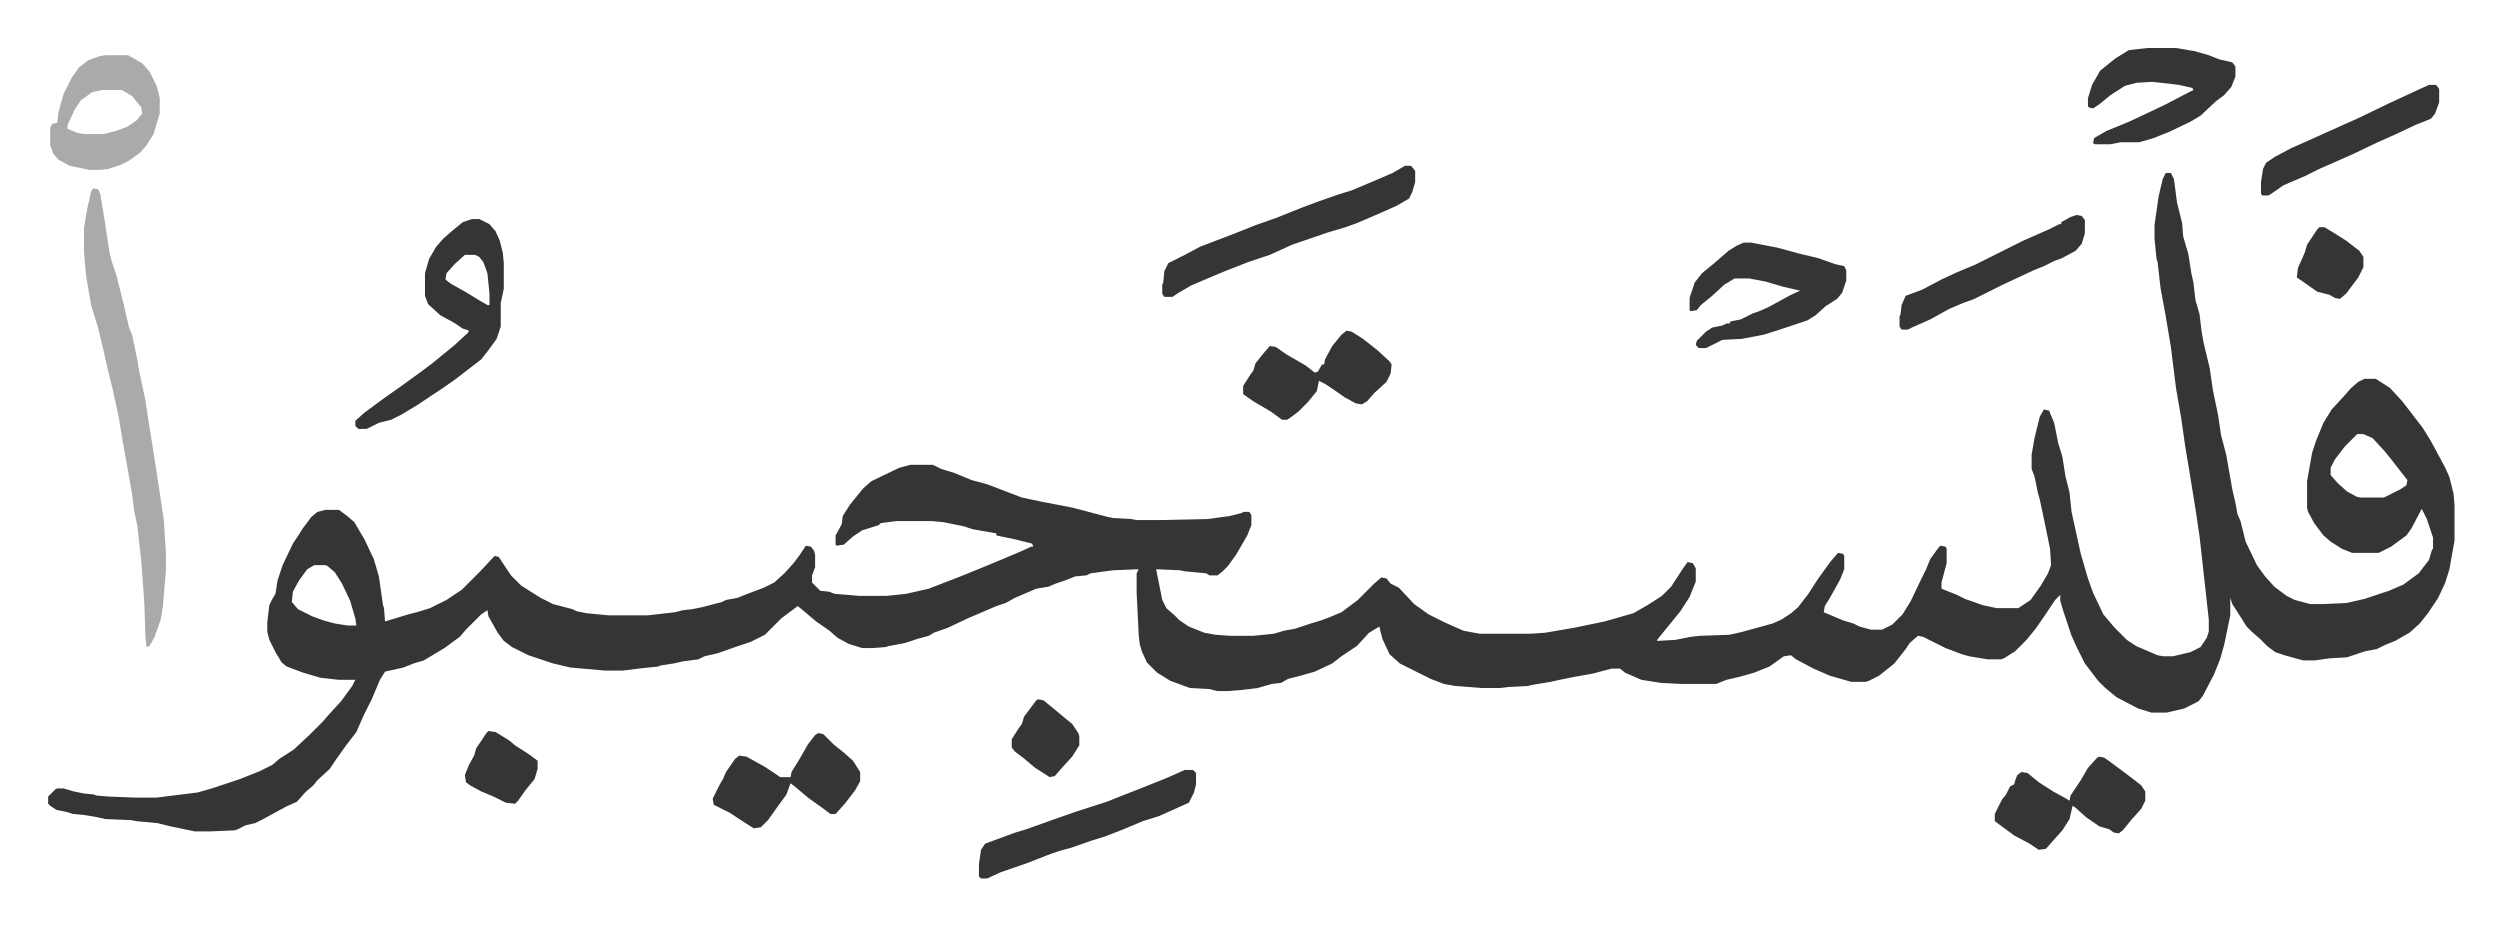
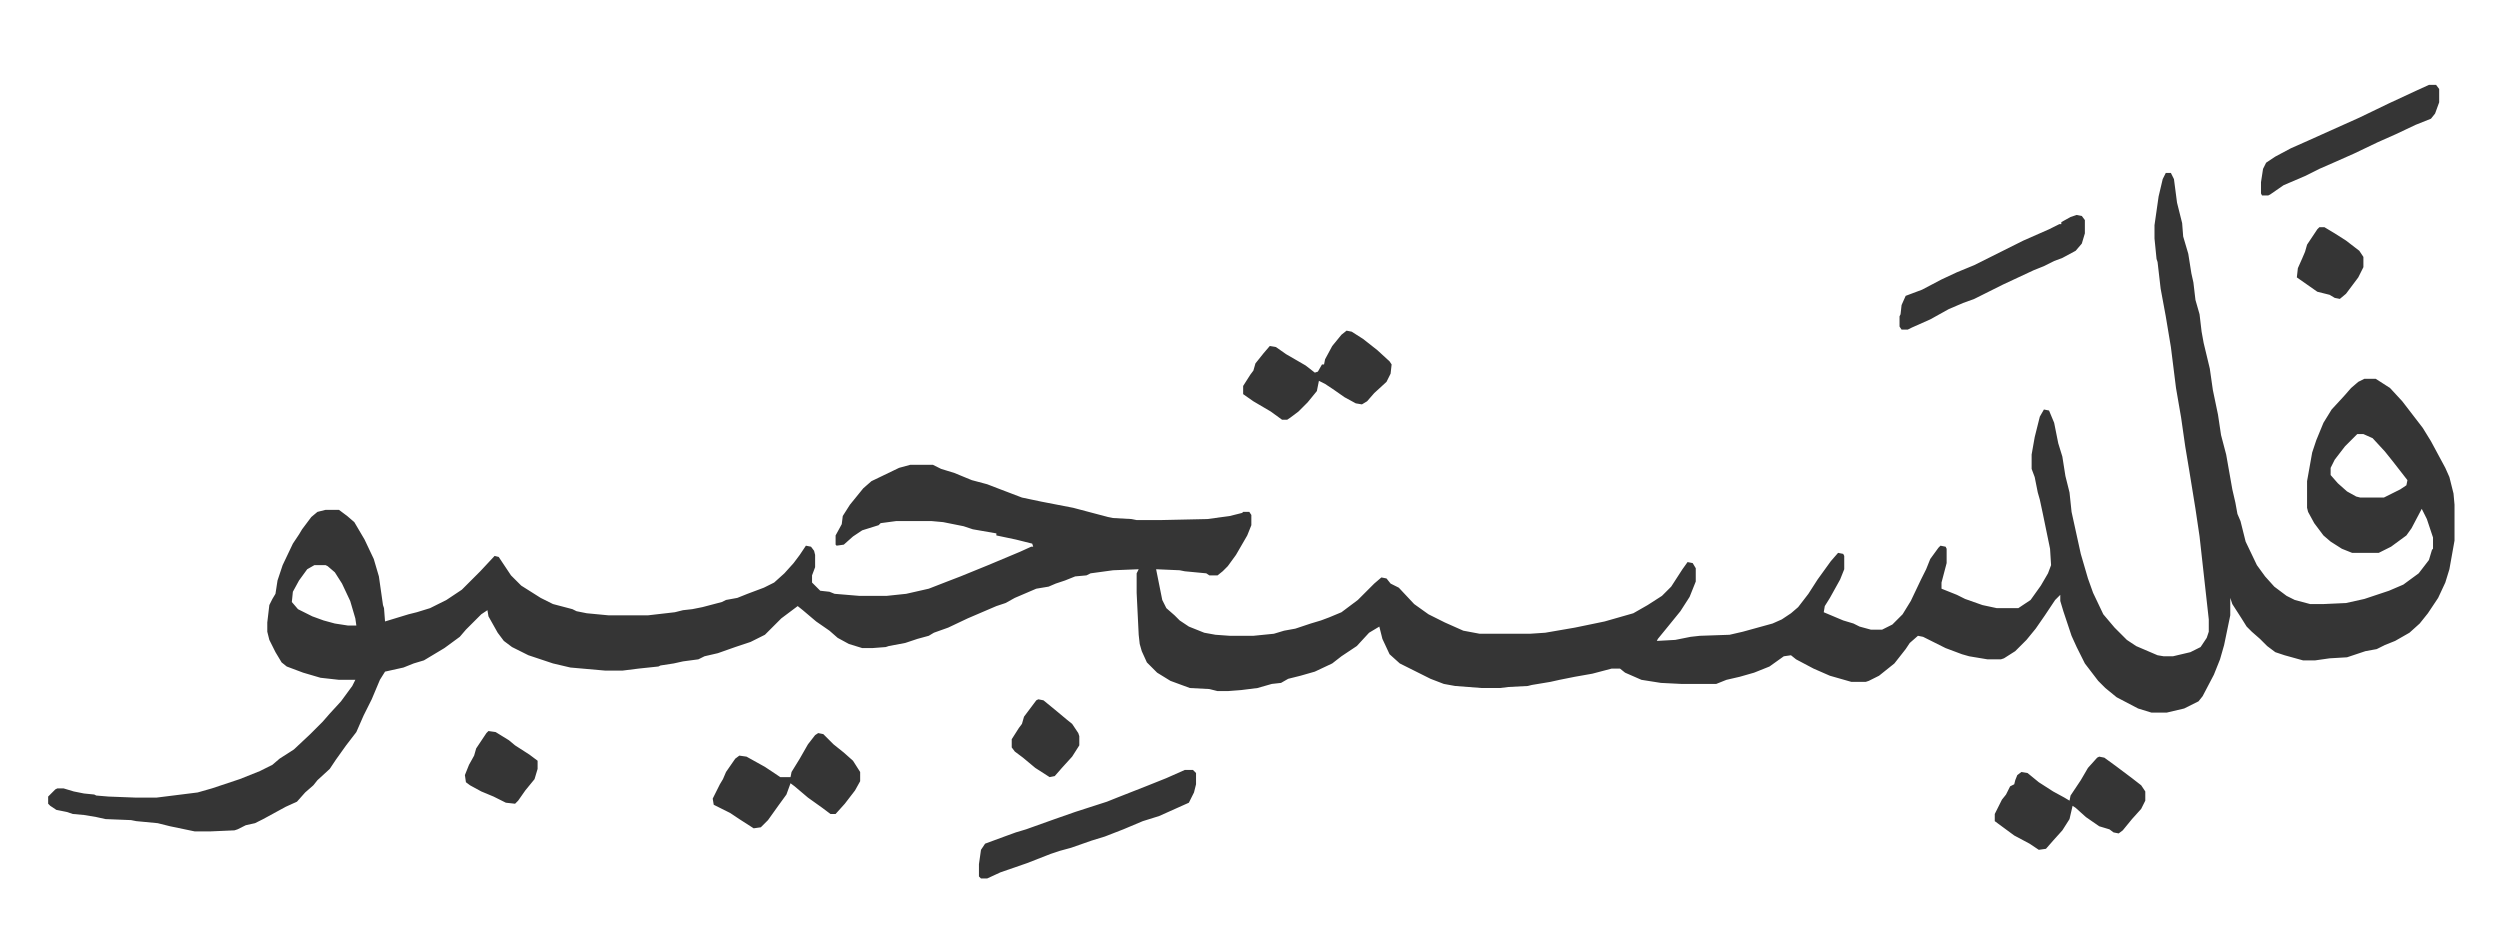
<svg xmlns="http://www.w3.org/2000/svg" viewBox="-47 323.1 2441.4 903.9">
  <path fill="#353535" id="rule_normal" d="M2068 492h5l3 6 3 23 4 16 1 4 1 13 5 17 3 19 2 9 2 17 4 14 2 17 2 11 6 25 3 21 5 24 3 20 5 19 6 34 3 13 2 11 3 7 5 20 11 23 8 11 9 10 12 9 8 4 15 4h13l22-1 18-4 24-8 14-6 15-11 10-13 3-10 1-1v-11l-6-18-5-10-10 19-5 7-15 11-12 6h-26l-10-4-11-7-7-6-9-12-6-11-1-4v-26l5-28 4-12 7-17 8-13 12-13 7-8 7-6 6-3h11l14 9 12 13 10 13 10 13 8 13 14 26 4 9 4 16 1 11v35l-5 28-4 13-7 15-10 15-8 10-10 9-14 8-10 4-8 4-11 2-18 6-17 1-14 2h-12l-18-5-9-3-8-6-7-7-8-7-5-5-5-8-9-14-2-6v17l-6 29-4 14-6 15-11 21-4 5-14 7-17 4h-15l-13-4-21-11-11-9-7-7-13-17-8-16-5-11-8-24-3-10v-6l-5 5-10 15-9 13-9 11-11 11-11 7-3 1h-13l-18-3-7-2-16-6-12-6-10-5-5-1-8 7-4 6-11 14-15 12-10 5-3 1h-14l-21-6-16-7-17-9-5-4-7 1-14 10-15 6-14 4-13 3-10 4h-34l-20-1-19-3-16-7-5-4h-8l-19 5-17 3-15 3-9 2-18 3-4 1-19 1-8 1h-18l-26-2-11-2-13-5-16-8-14-7-10-9-7-15-3-12-10 6-12 13-15 10-9 7-17 8-14 4-12 3-7 4-9 1-14 4-16 2-13 1h-10l-8-2-19-1-19-7-13-8-10-10-5-11-2-7-1-9-2-41v-19l2-4-25 1-22 3-4 2-11 1-10 4-9 3-7 3-12 2-21 9-9 5-9 3-28 12-19 9-14 5-5 3-11 3-12 4-16 3-3 1-13 1h-10l-13-4-11-6-8-7-13-9-13-11-5-4-16 12-11 11-5 5-14 7-15 5-17 6-13 3-6 3-15 2-9 2-13 2-2 1-19 2-16 2h-17l-34-3-17-4-24-8-16-8-8-6-6-8-9-16-1-6-6 4-15 15-6 7-15 11-10 6-10 6-10 3-10 4-18 4-5 8-8 19-8 16-7 16-10 13-10 14-6 9-12 11-4 5-8 7-8 9-11 5-22 12-8 4-9 2-8 4-3 1-23 1h-16l-24-5-12-3-21-2-5-1-25-1-9-2-12-2-11-1-6-2-10-2-6-4-2-2v-7l7-7 2-1h6l10 3 10 2 10 1 2 1 12 1 26 1h21l40-5 14-4 27-9 20-8 12-6 7-6 14-9 16-15 12-12 7-8 11-12 11-15 3-6h-16l-18-2-17-5-16-6-5-4-6-10-6-12-2-8v-9l2-17 3-6 3-5 2-13 5-15 10-21 6-9 3-5 9-12 6-5 8-2h13l8 6 7 6 10 17 9 19 5 17 4 28 1 3 1 13 23-7 8-2 13-4 16-8 15-10 13-13 5-5 14-15 4 1 12 18 10 10 19 12 12 6 19 5 4 2 10 2 21 2h39l26-3 8-2 9-1 10-2 19-5 4-2 11-2 10-4 16-6 10-5 10-9 9-10 6-8 6-9 5 1 3 4 1 4v12l-3 8v7l8 8 9 1 5 2 24 2h27l19-2 22-5 18-7 13-5 27-11 31-13 11-5h2l-1-3-16-4-19-4v-2l-23-4-9-3-20-4-11-1h-35l-15 2-2 2-16 5-9 6-9 8-7 1-1-1v-9l6-11 1-8 7-11 13-16 8-7 27-13 11-3h22l8 4 13 4 17 7 15 4 13 5 21 8 19 4 31 6 34 9 5 1 18 1 5 1h23l46-1 22-3 12-3 1-1h6l2 3v10l-4 10-11 19-8 11-5 5-5 4h-8l-3-2-21-2-5-1-23-1 2 10 4 20 4 8 8 7 5 5 9 6 15 6 11 2 14 1h23l20-2 10-3 11-2 15-5 10-3 8-3 12-5 16-12 16-16 7-6 5 1 4 5 8 4 15 16 14 10 16 8 18 8 16 3h49l15-1 29-5 29-6 14-4 14-4 14-8 14-9 9-9 11-17 5-7 5 1 3 5v13l-6 15-9 14-13 16-9 11-1 2 18-1 15-3 9-1 29-1 13-3 29-8 9-4 9-6 7-6 10-13 9-14 13-18 7-8 5 1 1 2v13l-4 10-10 18-5 8-1 6 19 8 10 3 6 3 11 3h11l10-5 10-10 8-13 10-21 5-10 4-10 8-11 2-2 5 1 1 2v14l-5 19v6l15 6 8 4 17 6 14 3h21l12-8 10-14 7-12 3-8-1-16-7-34-3-14-2-7-3-15-3-8v-14l3-17 5-20 4-7 5 1 5 12 4 20 4 13 3 19 4 16 2 19 9 41 7 24 5 14 10 21 11 13 7 7 5 5 9 6 21 9 6 1h9l17-4 10-5 6-9 2-6v-12l-9-81-4-27-6-37-4-24-4-28-5-29-5-40-5-30-5-27-3-26-1-3-2-20v-13l4-28 4-17zm187 255-7 7-5 5-10 13-4 8v7l7 8 9 8 9 5 4 1h23l16-8 6-4 1-5-7-9-7-9-8-10-12-13-9-4zM260 875l-7 4-8 11-6 11-1 10 6 7 14 7 11 4 11 3 13 2h8l-1-7-5-17-8-17-7-11-7-6-2-1z" />
-   <path fill="#aaa" id="rule_hamzat_wasl" d="m44 507 5 1 2 5 4 24 5 33 2 8 5 15 7 28 5 22 3 7 5 24 2 12 6 28 3 20 7 44 5 33 3 20 2 32v18l-3 35-2 12-6 17-5 9-3 1-1-10-1-32-3-42-4-35-3-14-2-16-5-29-4-22-4-24-6-28-4-16-5-22-5-21-7-23-5-29-2-23v-23l3-18 4-18z" />
-   <path fill="#353535" id="rule_normal" d="M414 537h7l10 5 6 7 4 9 3 12 1 10v25l-3 14v23l-4 12-8 11-7 9-13 10-13 10-10 7-27 18-15 9-10 5-12 3-12 6h-8l-3-3v-5l9-8 19-14 17-12 18-13 12-9 11-9 11-9 13-12 1-2-6-2-9-6-13-7-12-11-3-8v-22l4-14 7-12 7-8 8-7 11-9zm-7 35-10 9-8 9-1 6 5 4 16 9 13 8 7 4h2v-11l-2-20-4-11-4-5-4-2zm918-87h6l4 5v11l-3 10-3 6-12 7-18 8-21 9-11 4-17 5-35 12-22 10-21 7-23 9-12 5-21 9-12 7-6 4h-8l-2-3v-9l1-2 1-11 4-8 16-8 15-8 34-13 20-8 20-7 25-10 16-6 20-7 13-4 19-8 21-9zm331 75h7l26 5 22 6 17 4 17 6 9 2 2 4v10l-4 12-5 6-11 7-10 9-8 5-30 10-13 4-21 4-19 1-10 5-6 3h-7l-3-3 1-4 9-9 6-4 10-2 4-2h3l1-2 10-2 6-3 6-3 6-2 9-4 22-12 9-4-17-4-17-5-16-3h-14l-10 6-12 11-11 9-4 5-6 1-1-1v-12l5-15 7-9 11-9 15-13 8-5zm394-190h28l18 3 14 4 10 4 13 3 3 4v10l-4 10-7 8-8 6-15 14-10 6-21 10-15 6-14 4h-18l-10 2h-15l-2-1 1-5 12-7 22-9 34-16 25-13 4-2-1-2-13-3-26-3-16 1-11 3-14 9-11 9-6 4-4-1-1-1v-8l4-13 8-14 15-12 13-8z" />
-   <path fill="#aaa" id="rule_hamzat_wasl" d="M56 377h22l14 8 7 8 7 14 3 12v15l-6 20-7 11-6 7-11 8-8 4-12 4-7 1H40l-19-4-11-6-5-6-3-8v-17l2-4 5-1 1-10 5-18 8-16 7-10 9-7 11-4zm-3 34-10 2-11 8-6 9-7 15v4l10 4 6 1h19l12-3 11-4 9-6 6-7-1-6-9-11-10-6z" />
  <path fill="#353535" id="rule_normal" d="m2003 1062 5 1 11 8 16 12 9 7 4 6v9l-4 8-9 10-9 11-4 3-5-1-4-3-10-3-13-9-10-9-3-2-3 13-7 11-9 10-7 8-7 1-9-6-15-8-19-14v-7l7-14 4-5 4-8 4-2 1-4 2-5 4-3 6 1 11 9 14 9 11 6 5 3 1-5 10-15 7-12 9-10zm-893 13h8l3 3v11l-2 8-5 10-29 13-16 5-19 8-18 7-13 4-20 7-11 3-9 3-23 9-26 9-13 6h-6l-2-2v-12l2-14 4-6 19-7 11-4 10-3 28-10 20-7 31-10 10-4 28-11 20-8zm-358-36 5 1 10 10 10 8 9 8 7 11v9l-5 9-10 13-9 10h-5l-8-6-14-10-13-11-4-3-4 11-8 11-10 14-7 7-7 1-14-9-9-6-16-8-1-6 7-14 3-5 3-7 9-13 4-3 7 1 18 10 15 10h10l1-5 8-13 8-14 7-9zm516-393 5 1 11 7 14 11 12 11 2 3-1 9-4 8-12 11-7 8-5 3-6-1-11-6-10-7-9-6-6-3-2 10-9 11-9 9-8 6-3 2h-5l-11-8-17-10-10-7v-8l7-11 3-4 2-7 8-10 6-7 6 1 10 7 19 11 9 7 3-1 4-7h2l1-5 7-13 9-11zm713-113 5 1 3 4v13l-3 10-6 7-13 7-8 3-10 5-10 4-30 14-16 8-12 6-11 4-14 6-18 10-18 8-4 2h-6l-2-3v-10l1-2 1-9 4-9 16-6 19-10 15-7 17-7 48-24 25-11 10-5h2v-2l9-5zm344-127h7l3 4v13l-4 11-4 5-15 6-19 9-18 8-23 11-18 8-16 7-14 7-21 9-13 9-2 1h-6l-1-2v-11l2-13 3-6 9-6 15-8 18-8 20-9 29-13 29-14 28-13zM430 1037l7 1 13 8 6 5 14 9 8 6v8l-3 10-9 11-7 10-3 3-9-1-12-6-12-5-11-6-4-3-1-7 4-10 5-9 2-7 10-15zm537-31 5 1 11 9 12 10 5 4 6 9 1 3v9l-7 11-10 11-7 8-5 1-14-9-12-10-8-6-3-4v-8l7-11 3-4 2-7 6-8 6-8zm1251-461h5l10 6 11 7 13 10 4 6v10l-5 10-12 16-6 5-5-1-5-3-12-3-10-7-10-7 1-9 4-9 3-7 2-7 10-15z" />
</svg>